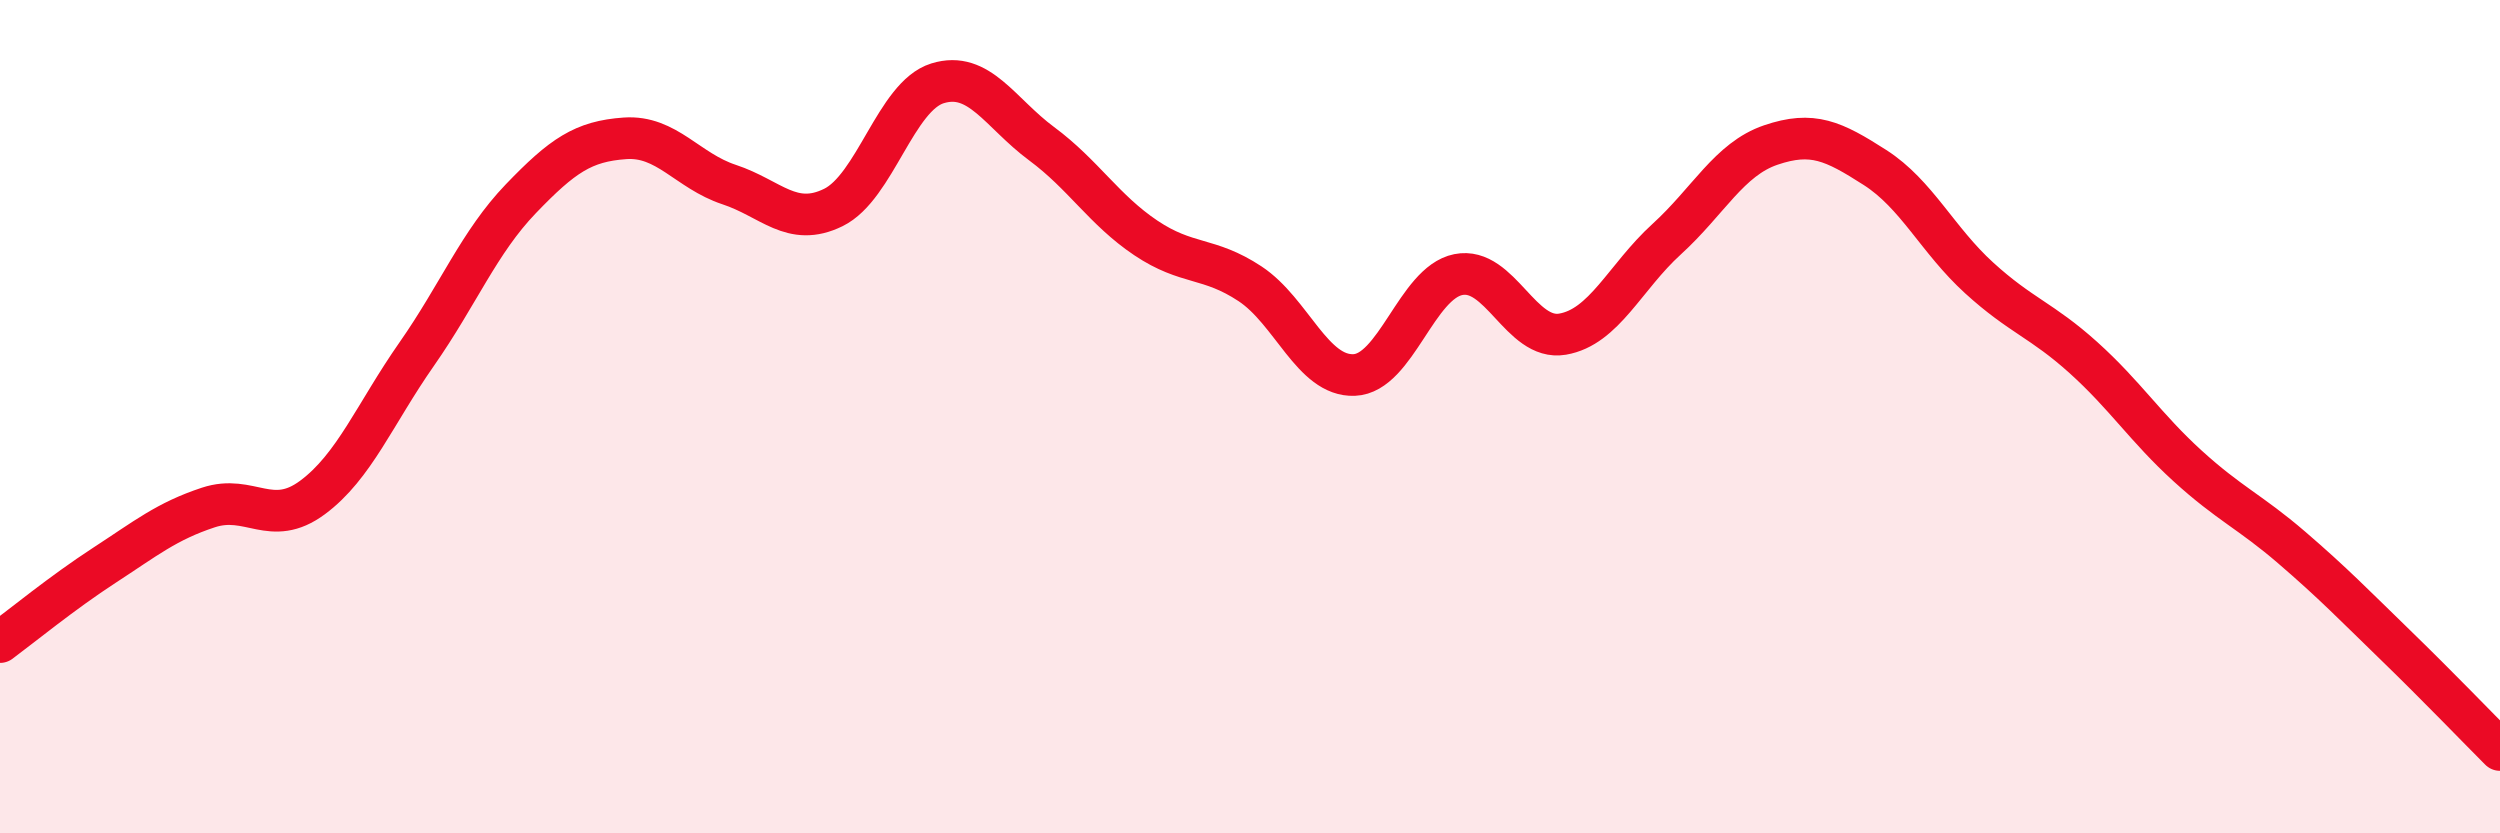
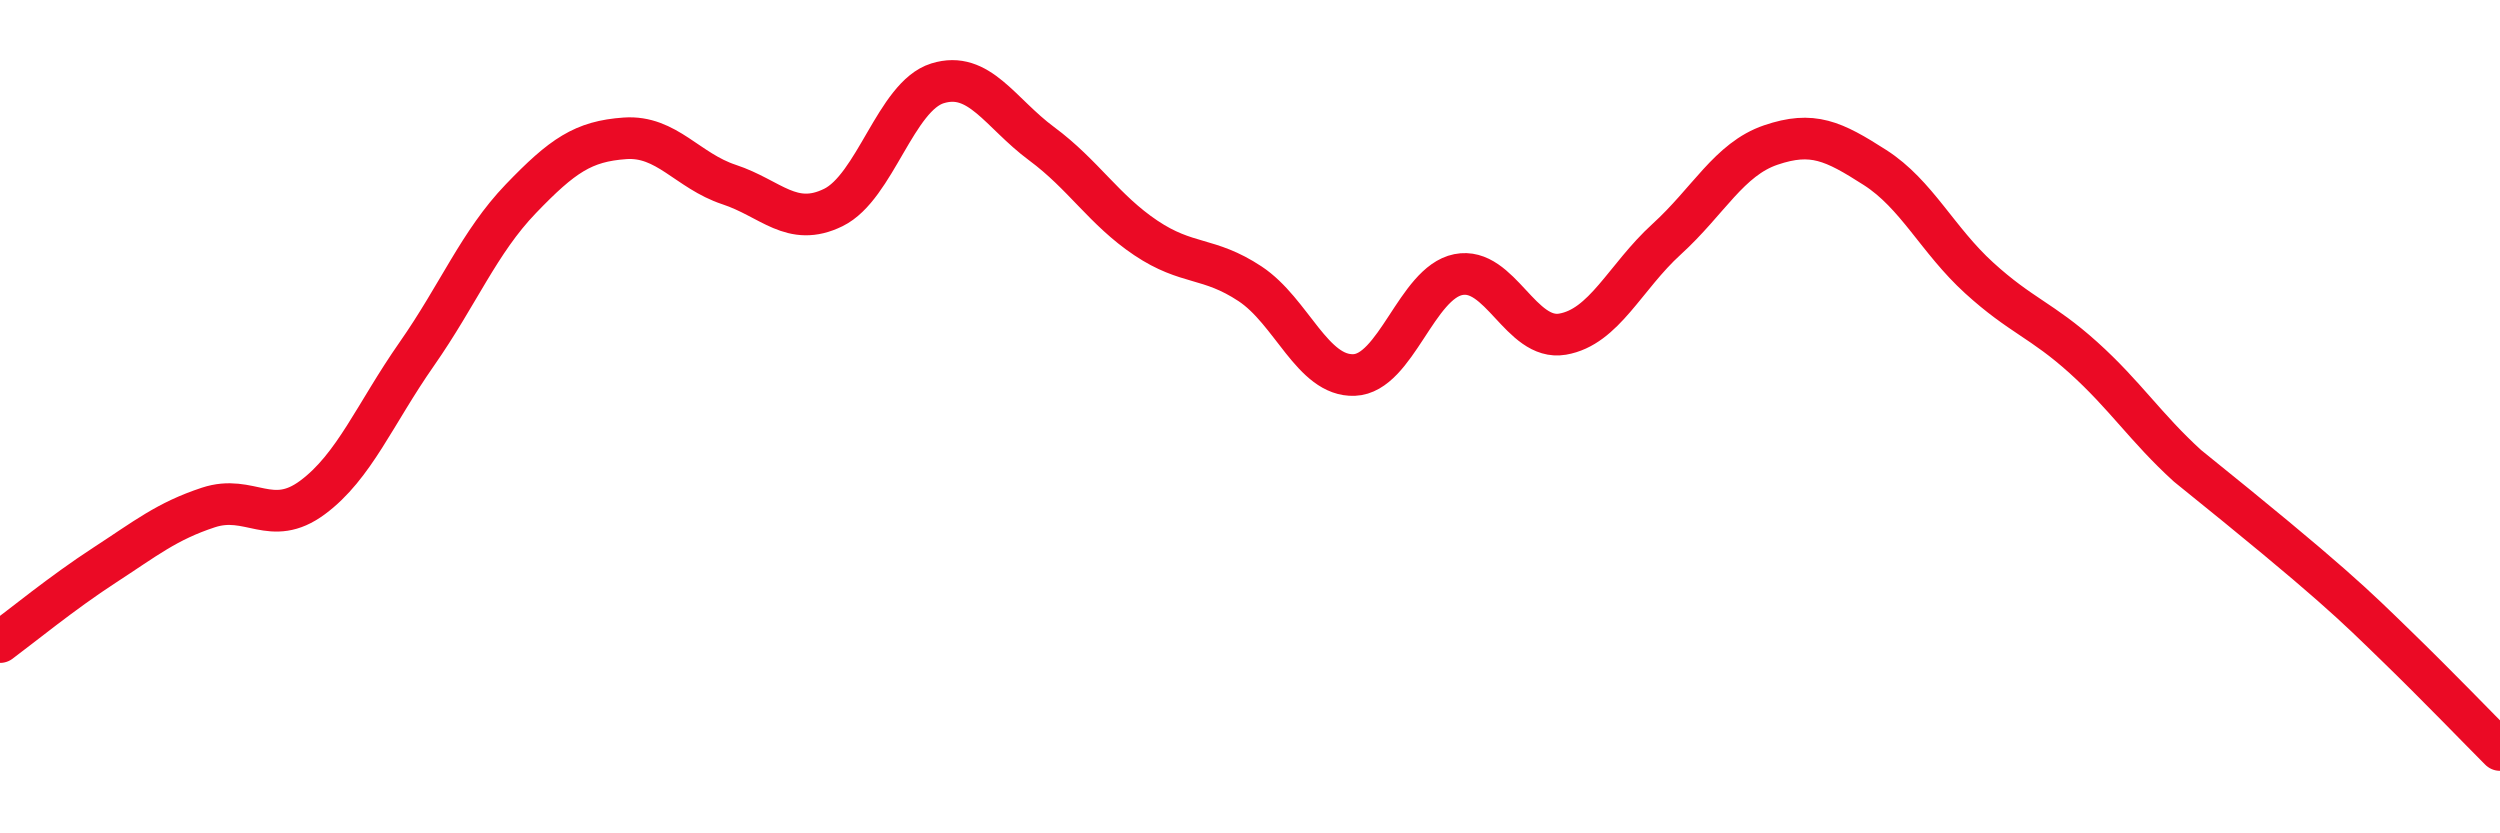
<svg xmlns="http://www.w3.org/2000/svg" width="60" height="20" viewBox="0 0 60 20">
-   <path d="M 0,15.41 C 0.5,15.04 1.5,14.22 2.5,13.57 C 3.5,12.92 4,12.51 5,12.18 C 6,11.85 6.5,12.68 7.5,11.94 C 8.5,11.2 9,9.93 10,8.5 C 11,7.07 11.5,5.81 12.5,4.77 C 13.5,3.73 14,3.39 15,3.32 C 16,3.25 16.5,4.1 17.5,4.43 C 18.5,4.76 19,5.47 20,4.98 C 21,4.49 21.5,2.31 22.5,2 C 23.5,1.69 24,2.71 25,3.45 C 26,4.19 26.5,5.04 27.5,5.71 C 28.5,6.38 29,6.15 30,6.81 C 31,7.47 31.5,9.04 32.5,9 C 33.5,8.96 34,6.79 35,6.59 C 36,6.39 36.5,8.19 37.5,8.02 C 38.5,7.85 39,6.65 40,5.74 C 41,4.83 41.5,3.82 42.5,3.48 C 43.5,3.14 44,3.38 45,4.02 C 46,4.66 46.5,5.76 47.5,6.67 C 48.5,7.58 49,7.68 50,8.58 C 51,9.48 51.5,10.27 52.5,11.18 C 53.5,12.09 54,12.28 55,13.14 C 56,14 56.5,14.52 57.5,15.49 C 58.5,16.46 59.5,17.5 60,18L60 20L0 20Z" fill="#EB0A25" opacity="0.1" stroke-linecap="round" stroke-linejoin="round" />
-   <path d="M 0,15.41 C 0.5,15.04 1.5,14.22 2.5,13.57 C 3.5,12.92 4,12.51 5,12.18 C 6,11.85 6.5,12.68 7.5,11.94 C 8.5,11.2 9,9.93 10,8.5 C 11,7.07 11.5,5.81 12.5,4.77 C 13.5,3.73 14,3.39 15,3.32 C 16,3.25 16.5,4.1 17.5,4.43 C 18.5,4.76 19,5.47 20,4.98 C 21,4.49 21.5,2.31 22.5,2 C 23.5,1.69 24,2.71 25,3.45 C 26,4.19 26.5,5.04 27.5,5.71 C 28.5,6.38 29,6.15 30,6.81 C 31,7.47 31.5,9.04 32.5,9 C 33.5,8.96 34,6.79 35,6.59 C 36,6.39 36.5,8.19 37.5,8.02 C 38.5,7.85 39,6.65 40,5.74 C 41,4.83 41.5,3.82 42.5,3.48 C 43.5,3.14 44,3.38 45,4.02 C 46,4.66 46.5,5.76 47.5,6.67 C 48.5,7.58 49,7.68 50,8.58 C 51,9.48 51.5,10.27 52.5,11.18 C 53.5,12.09 54,12.28 55,13.14 C 56,14 56.5,14.52 57.5,15.49 C 58.5,16.46 59.5,17.5 60,18" stroke="#EB0A25" stroke-width="1" fill="none" stroke-linecap="round" stroke-linejoin="round" />
+   <path d="M 0,15.41 C 0.5,15.04 1.5,14.22 2.5,13.57 C 3.5,12.92 4,12.51 5,12.18 C 6,11.85 6.5,12.68 7.5,11.94 C 8.5,11.2 9,9.93 10,8.5 C 11,7.07 11.5,5.81 12.5,4.77 C 13.5,3.73 14,3.39 15,3.32 C 16,3.25 16.5,4.1 17.5,4.43 C 18.5,4.76 19,5.47 20,4.98 C 21,4.49 21.5,2.31 22.5,2 C 23.5,1.69 24,2.71 25,3.45 C 26,4.19 26.5,5.04 27.5,5.71 C 28.5,6.38 29,6.15 30,6.81 C 31,7.47 31.5,9.04 32.5,9 C 33.5,8.96 34,6.79 35,6.59 C 36,6.39 36.5,8.19 37.5,8.02 C 38.5,7.85 39,6.65 40,5.74 C 41,4.83 41.5,3.82 42.5,3.48 C 43.5,3.14 44,3.38 45,4.02 C 46,4.66 46.5,5.76 47.5,6.67 C 48.5,7.58 49,7.68 50,8.58 C 51,9.48 51.5,10.27 52.5,11.18 C 56,14 56.5,14.52 57.5,15.49 C 58.5,16.46 59.5,17.5 60,18" stroke="#EB0A25" stroke-width="1" fill="none" stroke-linecap="round" stroke-linejoin="round" />
</svg>